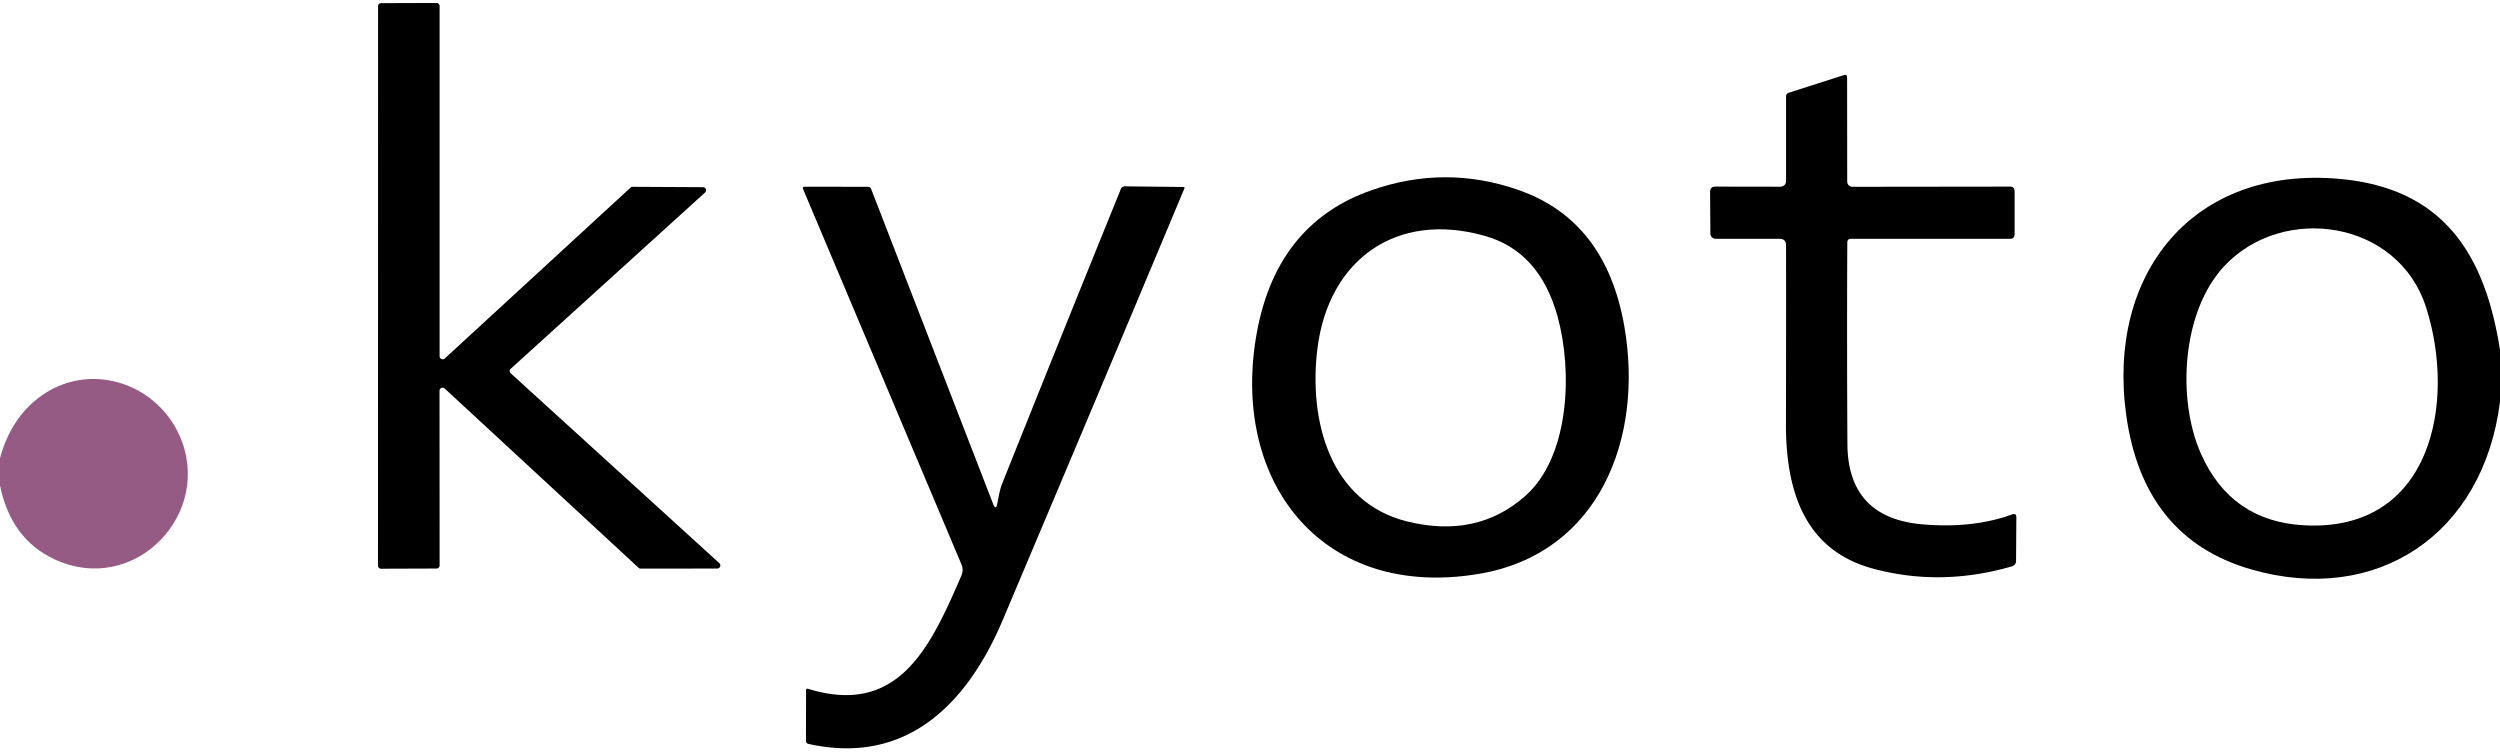
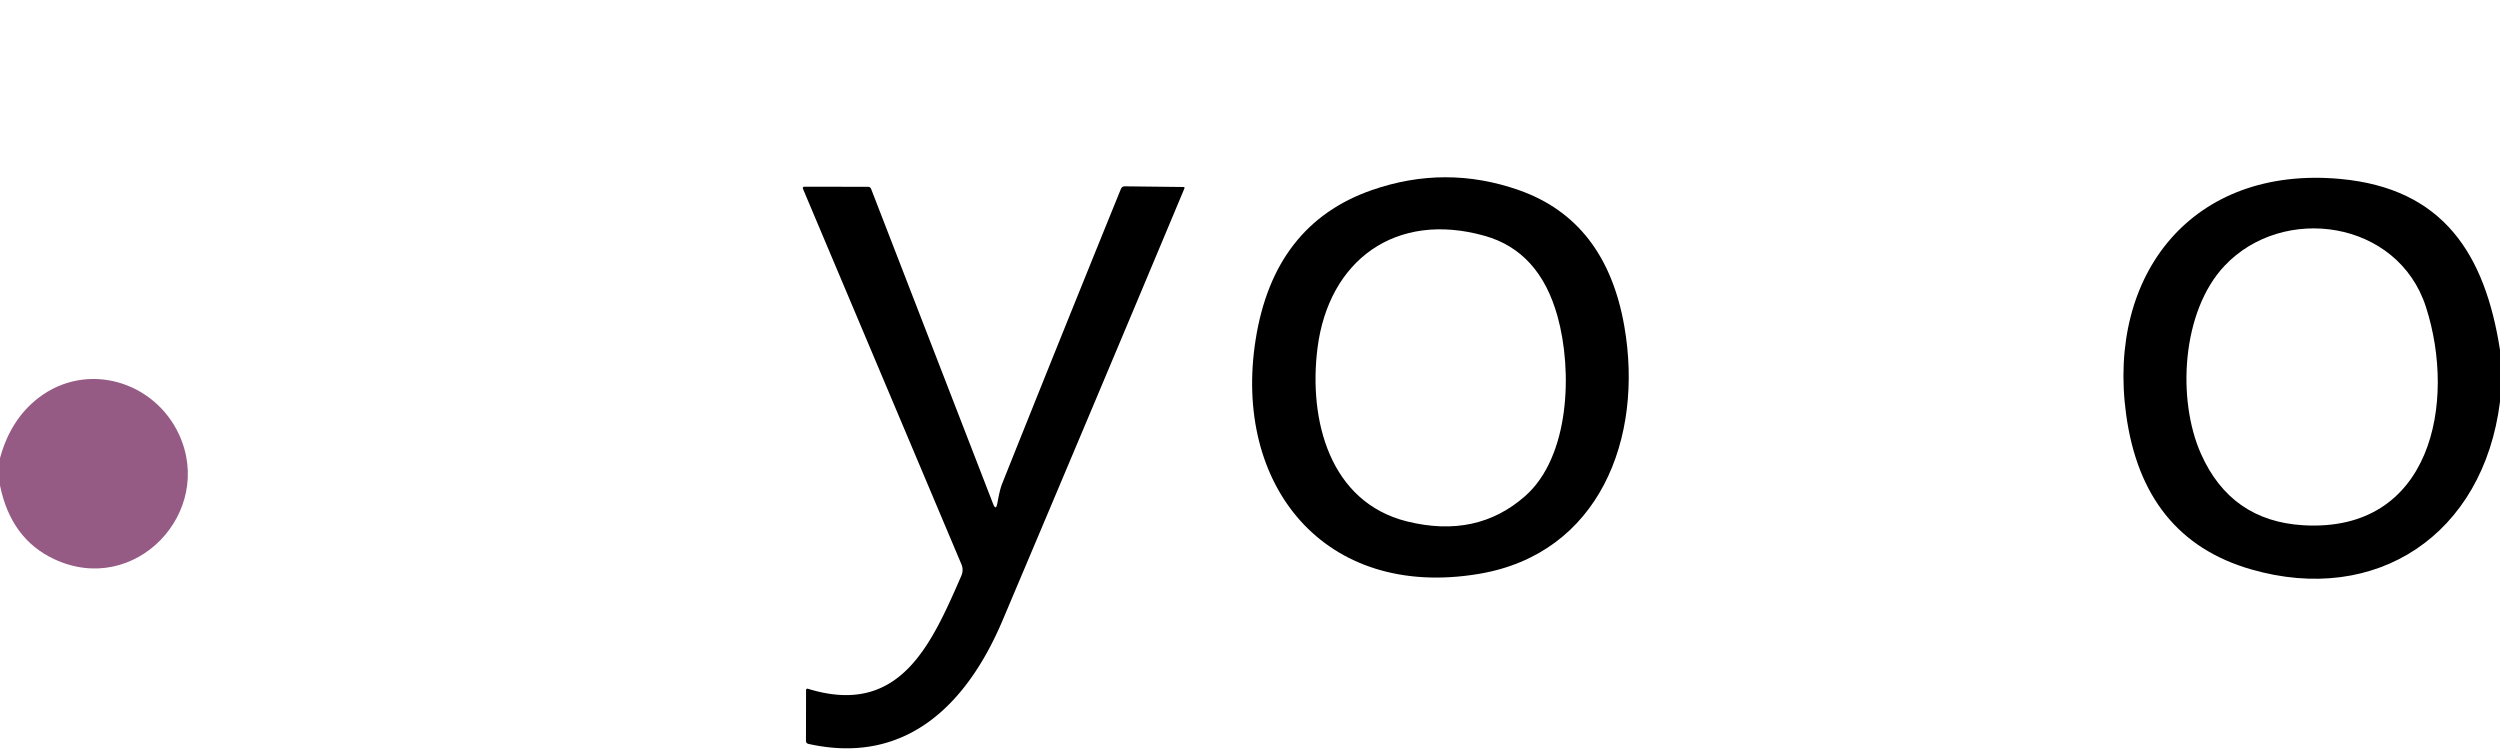
<svg xmlns="http://www.w3.org/2000/svg" version="1.1" viewBox="0.00 0.00 260.00 78.00" width="266" height="80">
-   <path fill="#000000" d="   M 45.71 40.54   L 45.72 58.71   A 0.32 0.32 0.0 0 1 45.40 59.03   L 39.63 59.05   A 0.32 0.32 0.0 0 1 39.31 58.73   L 39.32 0.55   A 0.32 0.32 0.0 0 1 39.64 0.23   L 45.40 0.21   A 0.32 0.32 0.0 0 1 45.72 0.53   L 45.72 36.94   A 0.32 0.32 0.0 0 0 46.26 37.18   L 65.57 19.42   A 0.32 0.32 0.0 0 1 65.79 19.33   L 73.12 19.37   A 0.32 0.32 0.0 0 1 73.33 19.92   L 53.12 38.25   A 0.32 0.32 0.0 0 0 53.12 38.73   L 74.81 58.47   A 0.32 0.32 0.0 0 1 74.59 59.03   L 66.63 59.04   A 0.32 0.32 0.0 0 1 66.41 58.95   L 46.25 40.31   A 0.32 0.32 0.0 0 0 45.71 40.54   Z" />
-   <path fill="#000000" d="   M 185.07 24.74   L 178.43 24.74   A 0.56 0.55 90.0 0 1 177.88 24.18   L 177.85 19.86   Q 177.85 19.31 178.40 19.31   L 185.09 19.32   Q 185.75 19.32 185.75 18.66   L 185.75 9.95   Q 185.75 9.64 186.05 9.54   L 191.74 7.72   Q 192.10 7.60 192.10 7.98   L 192.11 18.78   A 0.55 0.54 90.0 0 0 192.65 19.33   L 209.04 19.31   Q 209.51 19.31 209.52 19.79   L 209.52 24.23   Q 209.52 24.74 209.02 24.74   L 192.50 24.74   Q 192.12 24.74 192.12 25.12   Q 192.07 34.91 192.13 46.05   Q 192.17 53.79 199.99 54.44   Q 205.18 54.88 209.27 53.40   Q 209.70 53.25 209.70 53.71   L 209.67 58.25   A 0.58 0.57 -8.1 0 1 209.25 58.80   Q 201.88 60.94 194.83 59.05   C 187.52 57.09 185.72 50.73 185.74 43.92   Q 185.76 34.43 185.75 25.42   Q 185.75 24.74 185.07 24.74   Z" />
  <path fill="#000000" d="   M 168.93 33.84   C 170.96 45.46 166.34 57.50 153.78 59.59   C 137.69 62.28 128.19 50.32 130.59 35.20   Q 132.49 23.23 142.65 19.68   Q 150.33 17.00 157.95 19.67   Q 167.02 22.85 168.93 33.84   Z   M 137.02 36.10   C 136.07 43.62 138.30 52.13 146.33 54.13   Q 153.59 55.93 158.62 51.49   C 163.25 47.41 163.57 38.50 161.98 32.79   Q 160.10 26.03 154.41 24.43   C 145.16 21.82 138.18 26.96 137.02 36.10   Z" />
  <path fill="#000000" d="   M 260.00 36.30   L 260.00 41.68   C 258.27 55.51 247.14 62.89 234.09 59.11   Q 222.88 55.86 221.12 43.02   C 219.11 28.42 228.01 17.11 243.37 18.51   C 254.09 19.49 258.44 26.30 260.00 36.30   Z   M 231.35 27.55   C 226.89 32.28 226.38 41.46 228.91 47.12   Q 232.02 54.09 239.56 54.53   C 252.89 55.30 255.49 41.74 252.30 31.83   C 249.38 22.78 237.44 21.08 231.35 27.55   Z" />
  <path fill="#000000" d="   M 103.72 52.26   C 103.85 51.60 103.98 50.82 104.23 50.19   Q 110.23 35.17 116.57 19.56   Q 116.69 19.28 116.99 19.28   L 123.06 19.35   Q 123.24 19.35 123.17 19.52   Q 114.34 40.62 104.26 64.44   C 100.64 72.98 94.36 79.55 84.09 77.27   Q 83.82 77.21 83.82 76.94   L 83.83 71.66   A 0.14 0.14 0.0 0 1 84.01 71.53   C 93.54 74.48 96.82 67.04 99.98 59.78   Q 100.24 59.17 99.98 58.57   L 83.50 19.52   A 0.15 0.15 0.0 0 1 83.64 19.32   L 90.26 19.33   Q 90.51 19.33 90.60 19.56   L 103.28 52.30   Q 103.57 53.04 103.72 52.26   Z" />
  <path fill="#955b85" d="   M 0.00 50.39   L 0.00 47.55   Q 1.09 43.53 3.99 41.29   C 9.03 37.41 16.06 39.55 18.62 45.09   C 22.35 53.18 14.04 62.00 5.63 58.05   Q 1.14 55.95 0.00 50.39   Z" />
</svg>